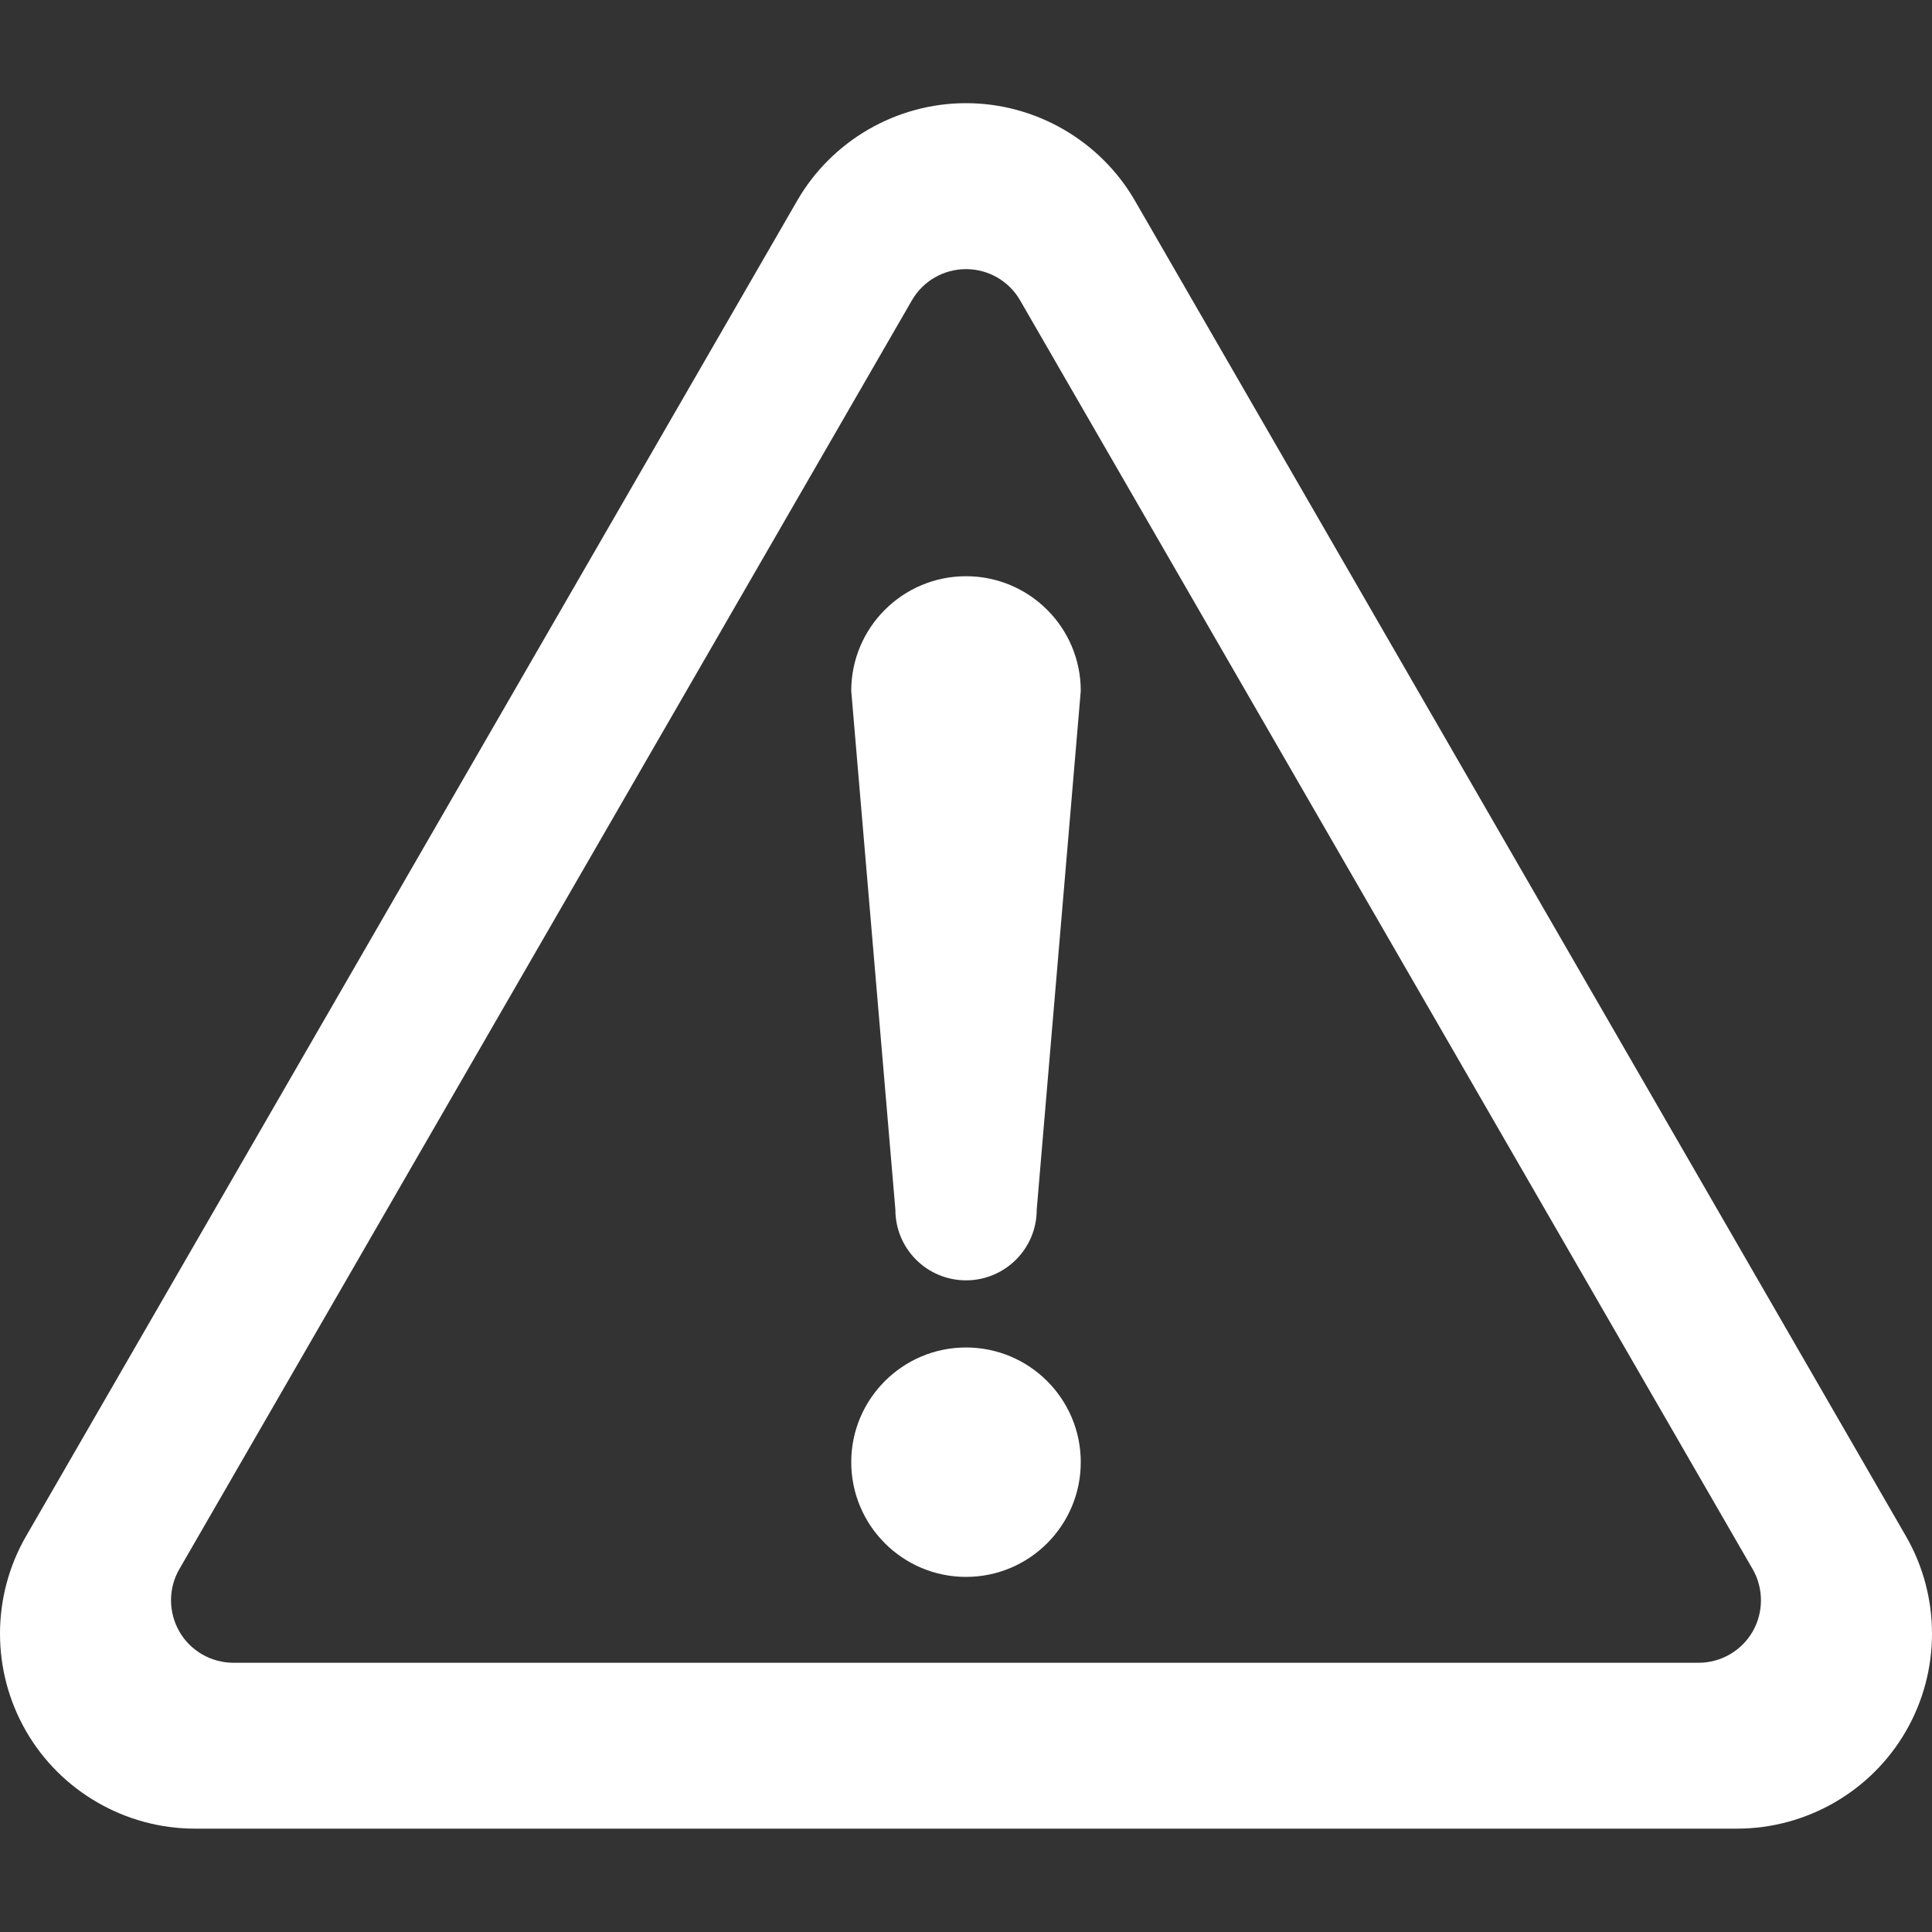
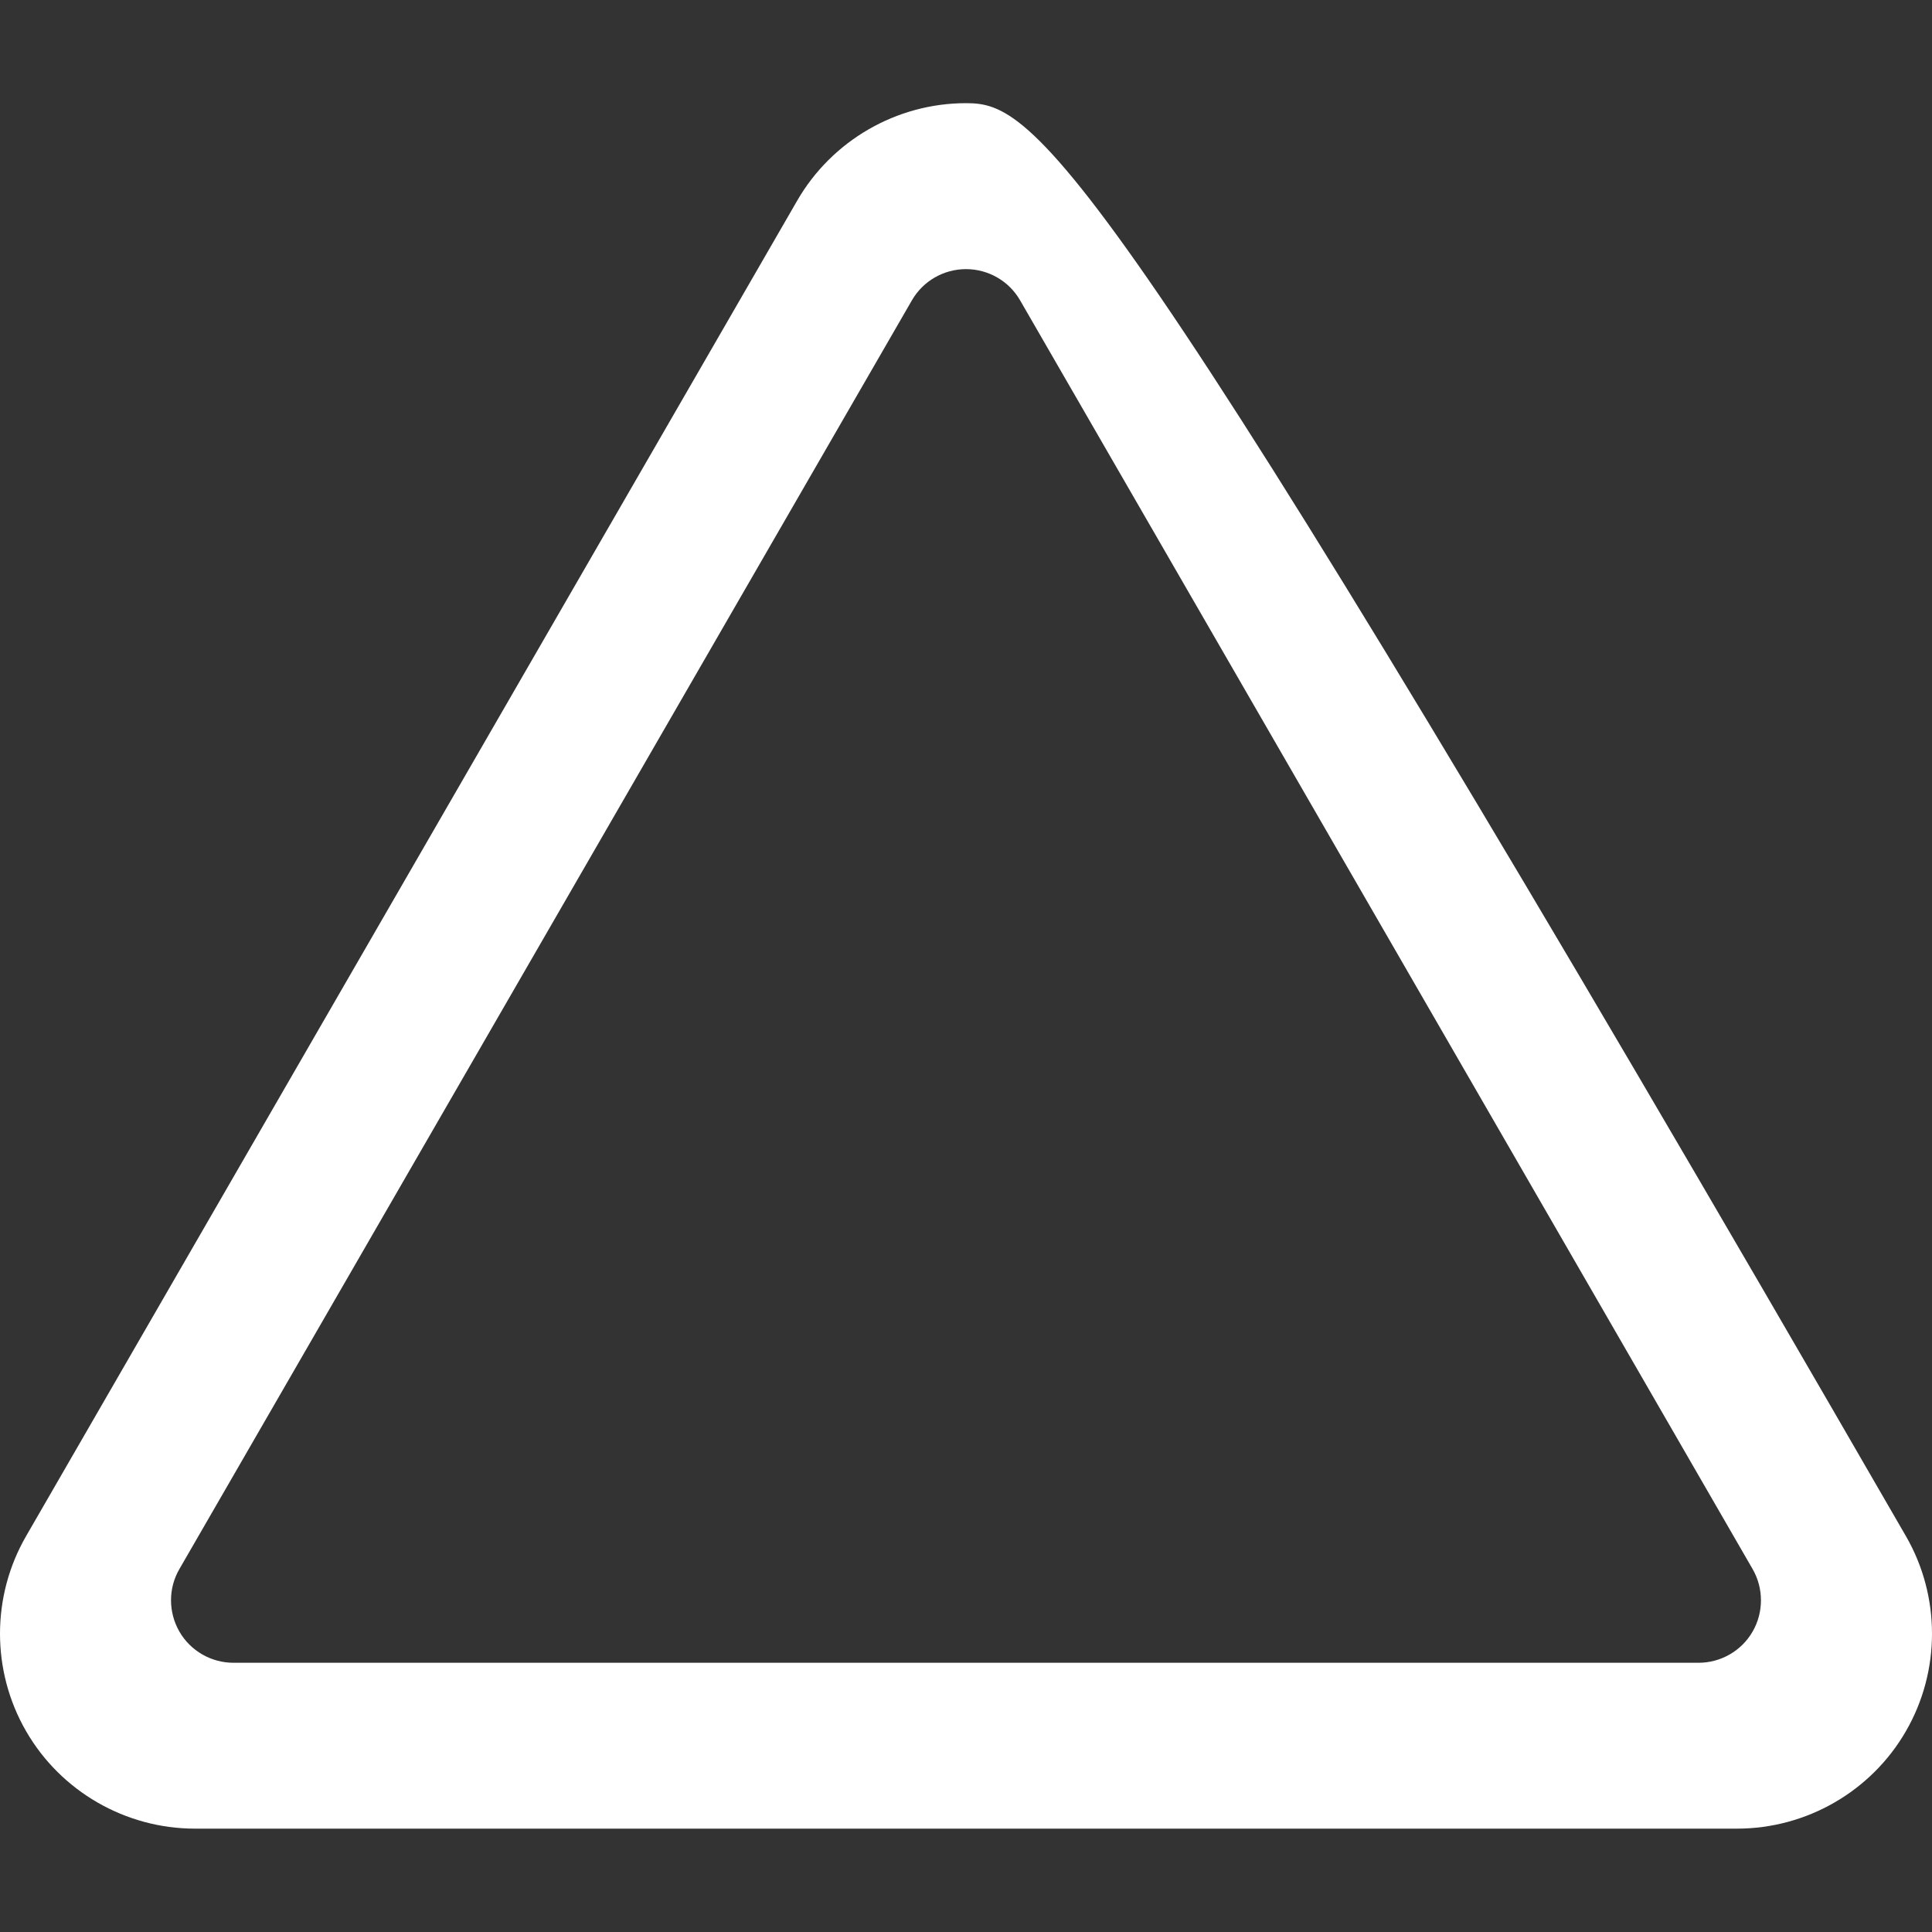
<svg xmlns="http://www.w3.org/2000/svg" width="20" height="20" viewBox="0 0 20 20" fill="none">
  <rect x="0" y="0" width="20" height="20" fill="#333333" stroke="none" />
  <g clip-path="url(#clip0_1593_21415)">
-     <path d="M10 13.949C9.345 13.949 8.812 14.481 8.812 15.136C8.812 15.792 9.345 16.324 10 16.324C10.656 16.324 11.188 15.792 11.188 15.136C11.188 14.481 10.656 13.949 10 13.949Z" fill="white" />
-     <path d="M19.73 15.902L11.749 2.078C11.389 1.455 10.719 1.068 10 1.068C9.281 1.068 8.611 1.455 8.252 2.078L0.27 15.902C-0.09 16.525 -0.09 17.298 0.27 17.921C0.629 18.544 1.299 18.93 2.018 18.93H17.982C18.701 18.93 19.371 18.544 19.73 17.921C20.09 17.298 20.09 16.525 19.73 15.902ZM18.143 16.89C18.028 17.09 17.813 17.213 17.583 17.213H2.417C2.187 17.213 1.972 17.09 1.857 16.89C1.742 16.69 1.741 16.442 1.857 16.243L9.44 3.109C9.555 2.909 9.769 2.786 10 2.786C10.231 2.786 10.445 2.909 10.56 3.109L18.143 16.243C18.258 16.442 18.258 16.691 18.143 16.89Z" fill="white" />
-     <path d="M10 5.965C9.345 5.965 8.812 6.496 8.812 7.152L9.269 12.523C9.269 12.927 9.596 13.254 10 13.254C10.404 13.254 10.732 12.927 10.732 12.523L11.188 7.152C11.188 6.496 10.656 5.965 10 5.965Z" fill="white" />
+     <path d="M19.73 15.902C11.389 1.455 10.719 1.068 10 1.068C9.281 1.068 8.611 1.455 8.252 2.078L0.27 15.902C-0.09 16.525 -0.09 17.298 0.27 17.921C0.629 18.544 1.299 18.93 2.018 18.93H17.982C18.701 18.93 19.371 18.544 19.73 17.921C20.09 17.298 20.09 16.525 19.73 15.902ZM18.143 16.89C18.028 17.09 17.813 17.213 17.583 17.213H2.417C2.187 17.213 1.972 17.09 1.857 16.89C1.742 16.69 1.741 16.442 1.857 16.243L9.44 3.109C9.555 2.909 9.769 2.786 10 2.786C10.231 2.786 10.445 2.909 10.56 3.109L18.143 16.243C18.258 16.442 18.258 16.691 18.143 16.89Z" fill="white" />
  </g>
  <defs>
    <clipPath id="clip0_1593_21415">
      <rect width="20" height="20" fill="white" />
    </clipPath>
  </defs>
</svg>